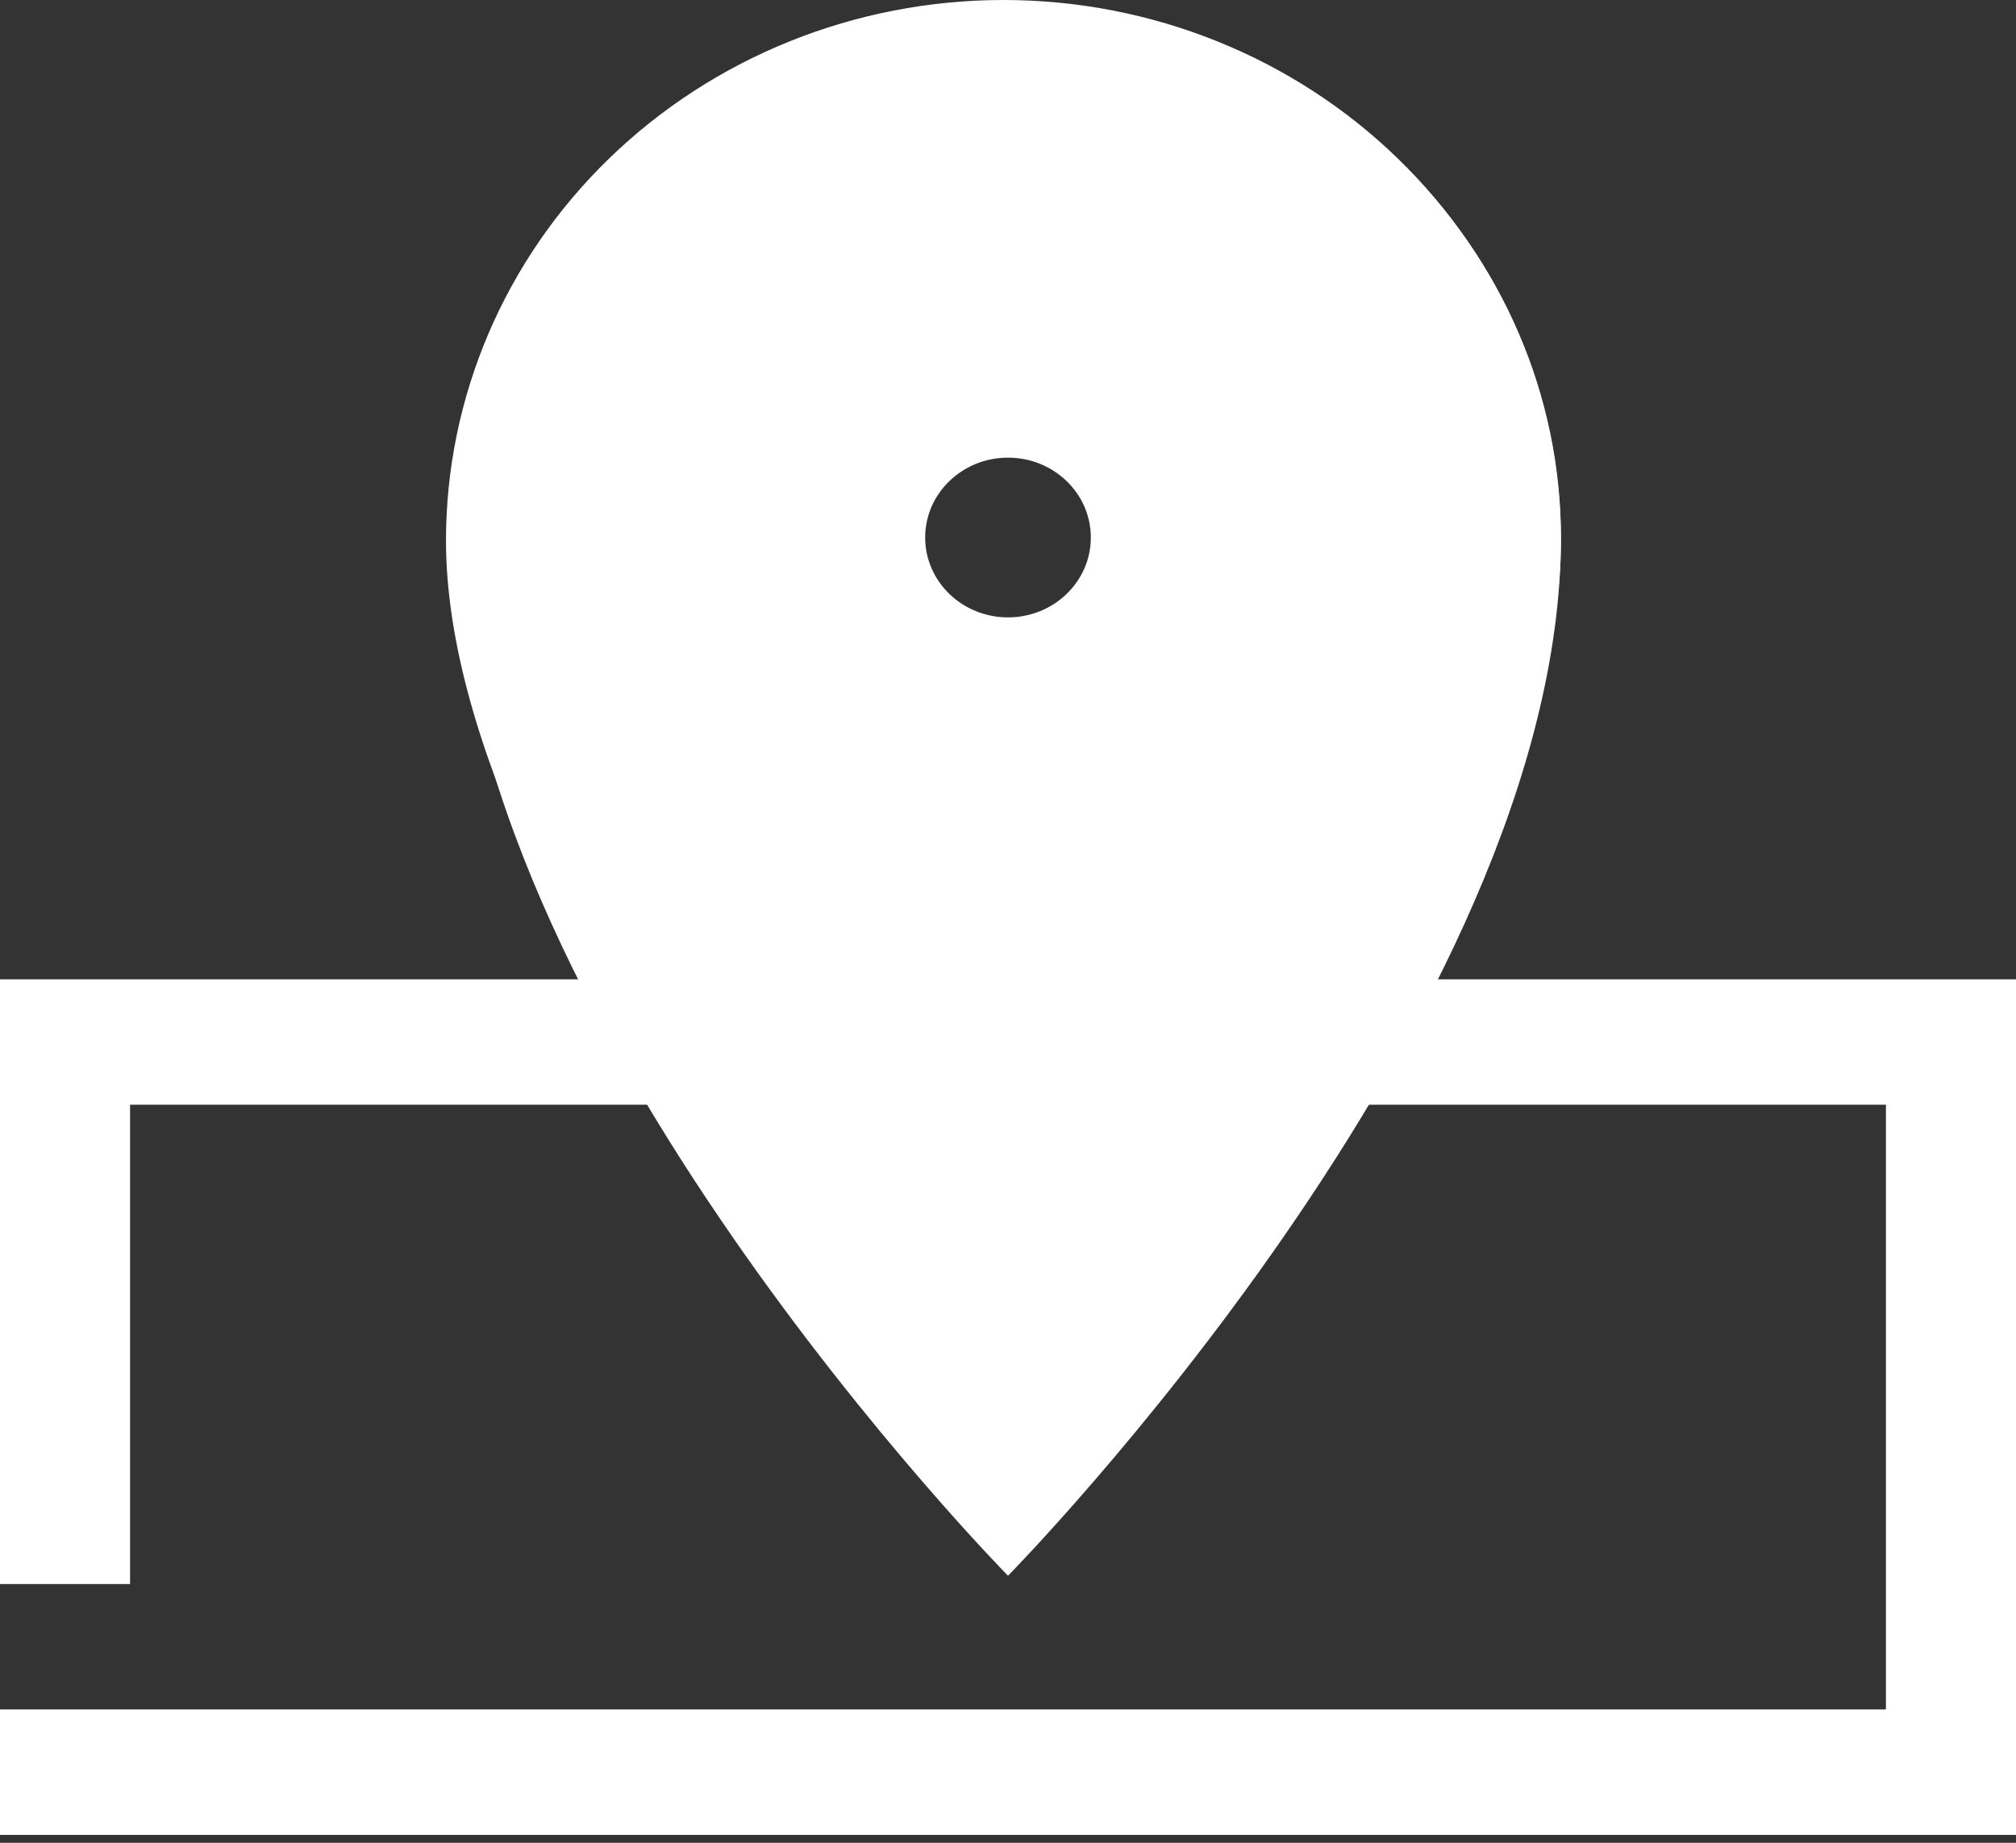
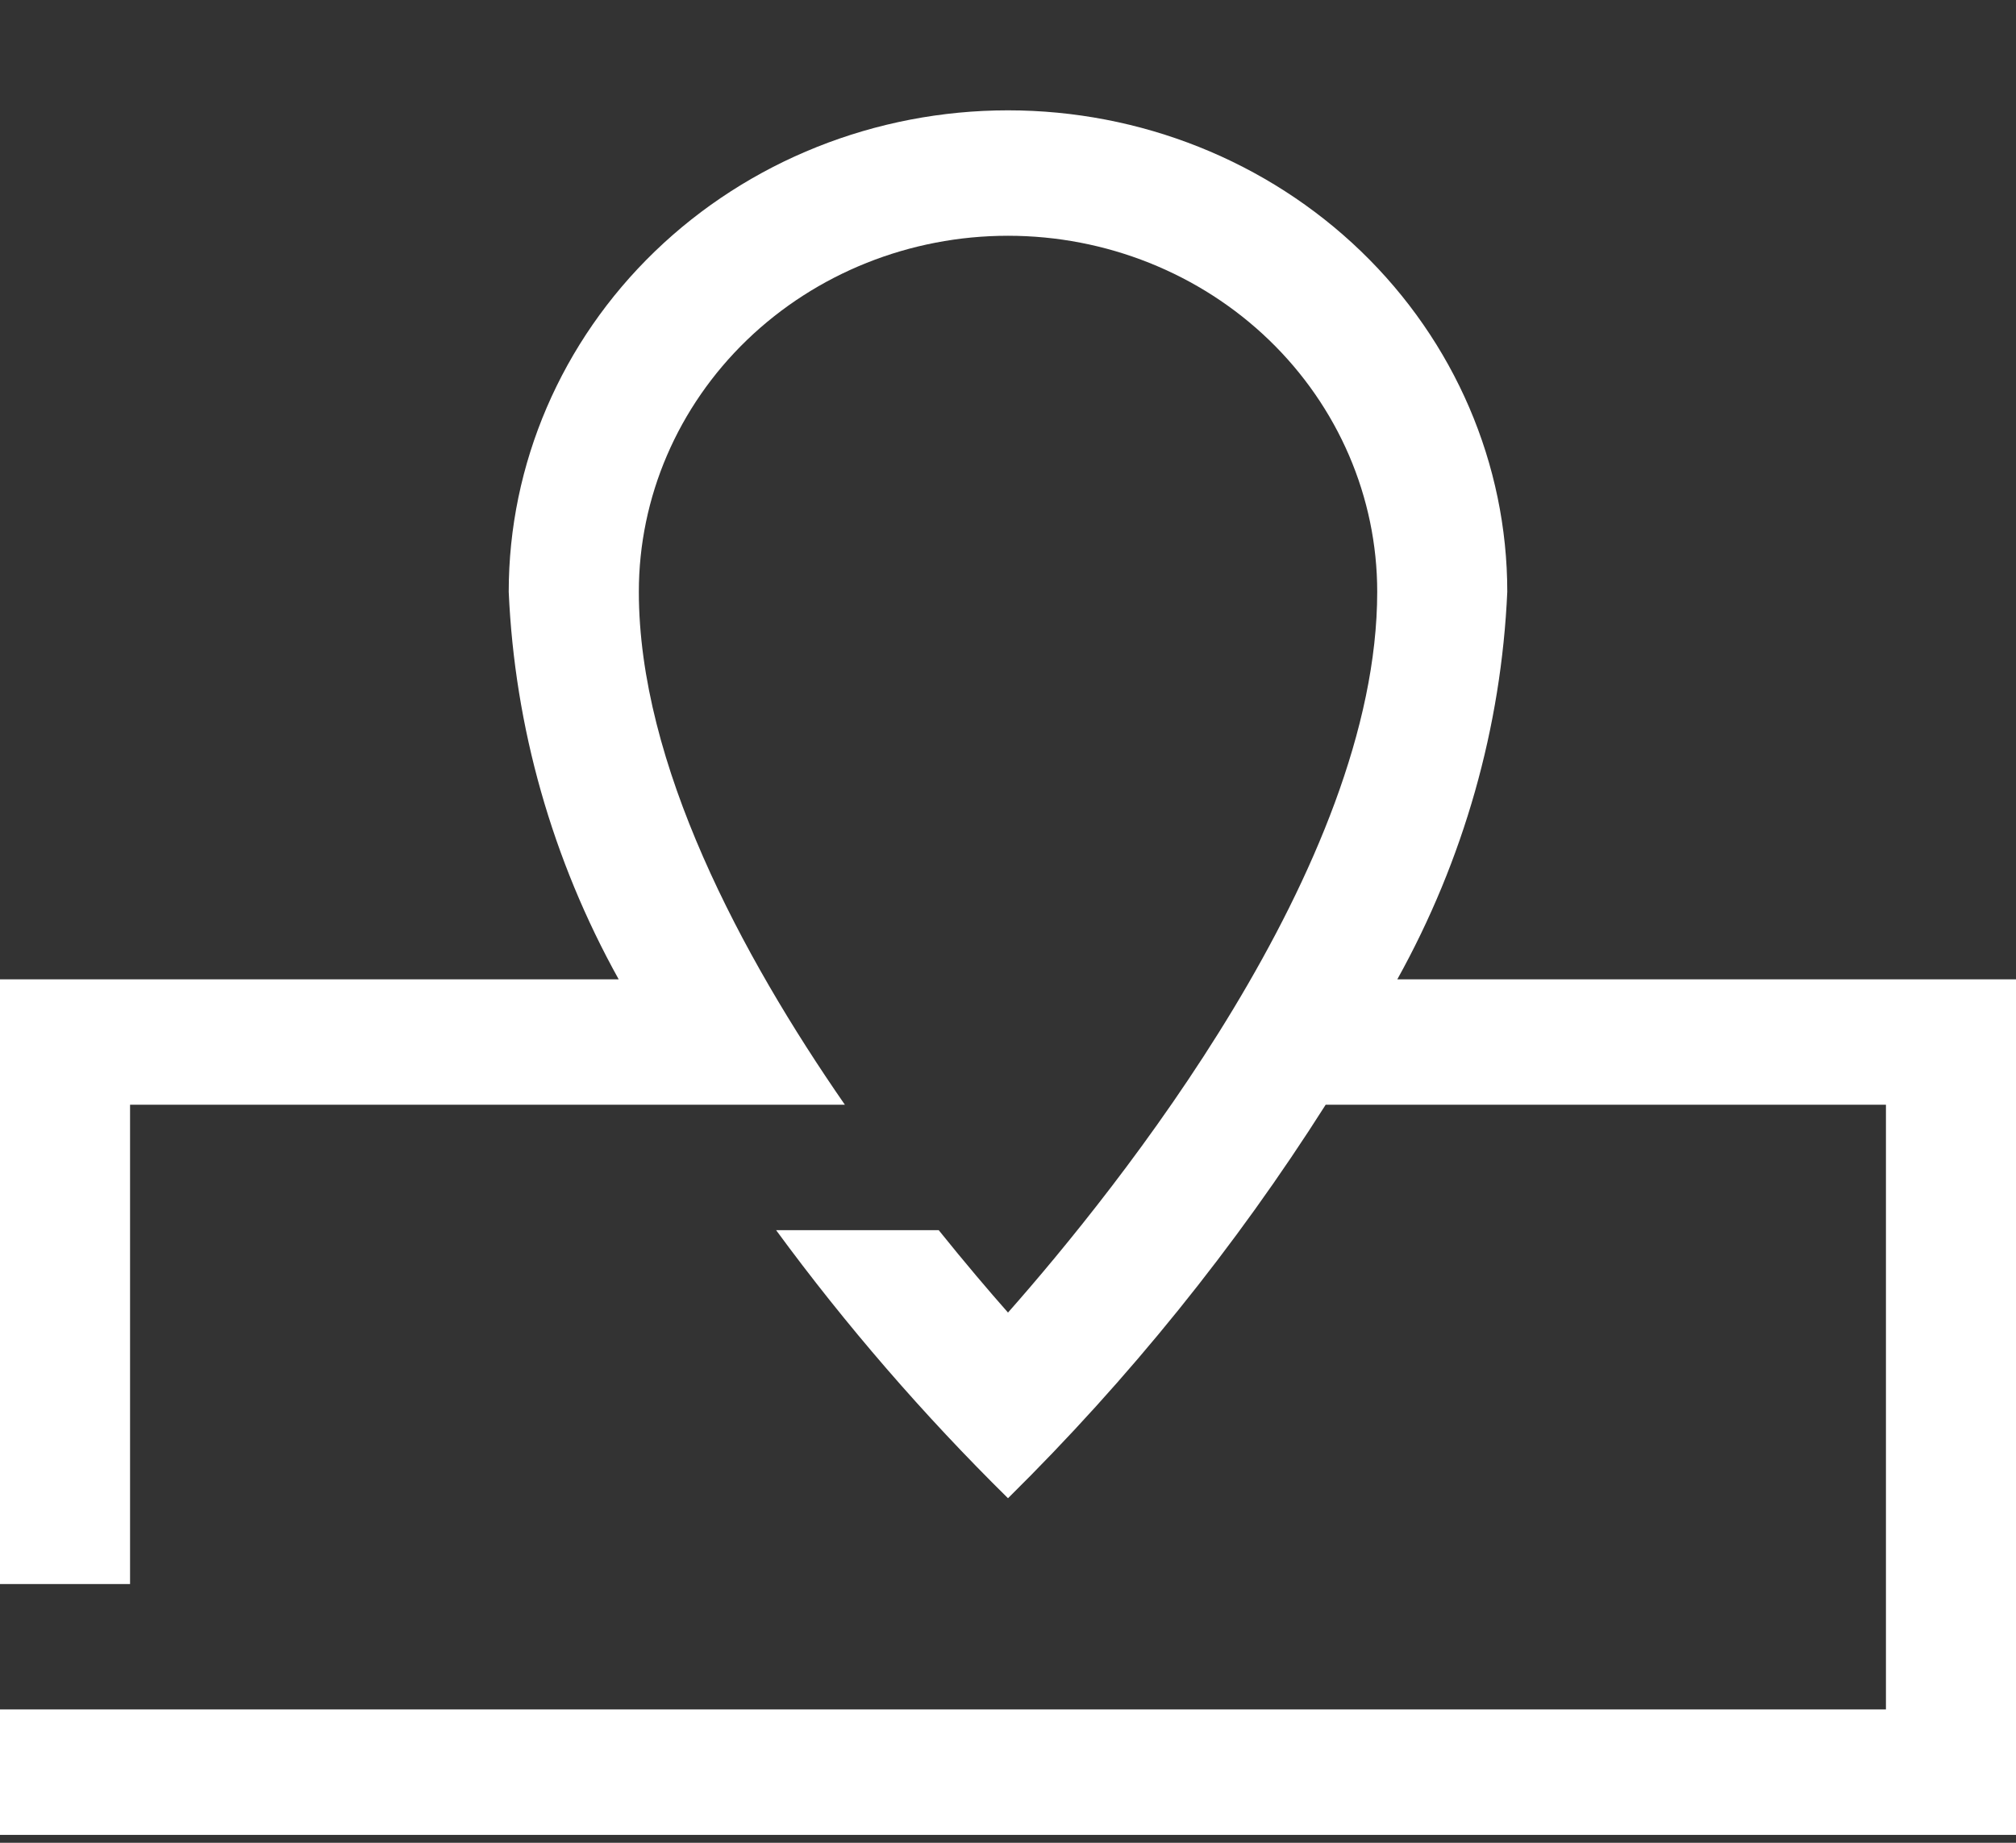
<svg xmlns="http://www.w3.org/2000/svg" width="35" height="32" viewBox="0 0 35 32" fill="none">
  <rect x="0" y="0" width="35" height="32" fill="#333333" stroke="none" />
-   <path fill-rule="evenodd" clip-rule="evenodd" d="M17.5 27.363C17.5 27.363 27.1 17.619 27.1 9.334C27.1 6.878 26.088 4.523 24.288 2.787C22.488 1.05 20.046 0.074 17.5 0.074C14.954 0.074 12.512 1.05 10.712 2.787C8.912 4.523 7.9 6.878 7.9 9.334C7.9 17.616 17.5 27.363 17.5 27.363ZM18.938 9.334C18.938 10.1 18.294 10.721 17.5 10.721C16.706 10.721 16.062 10.1 16.062 9.334C16.062 8.568 16.706 7.947 17.5 7.947C18.294 7.947 18.938 8.568 18.938 9.334Z" fill="white" />
-   <path d="M17.421 12.741C16.504 12.741 15.625 12.388 14.977 11.759C14.329 11.13 13.964 10.277 13.964 9.388C13.964 8.499 14.329 7.646 14.977 7.017C15.625 6.388 16.504 6.035 17.421 6.035C18.338 6.035 19.217 6.388 19.865 7.017C20.514 7.646 20.878 8.499 20.878 9.388C20.878 9.828 20.788 10.264 20.614 10.671C20.441 11.078 20.186 11.448 19.865 11.759C19.544 12.07 19.163 12.317 18.744 12.486C18.325 12.654 17.875 12.741 17.421 12.741ZM17.421 0C14.854 0 12.393 0.989 10.577 2.75C8.762 4.51 7.743 6.898 7.743 9.388C7.743 16.429 17.421 26.823 17.421 26.823C17.421 26.823 27.099 16.429 27.099 9.388C27.099 6.898 26.08 4.51 24.265 2.75C22.45 0.989 19.988 0 17.421 0Z" fill="white" />
  <path d="M24.259 17.006C25.412 14.93 26.064 12.629 26.168 10.276C26.168 8.059 25.254 5.932 23.629 4.364C22.003 2.796 19.799 1.916 17.5 1.916C15.201 1.916 12.997 2.796 11.371 4.364C9.746 5.932 8.832 8.059 8.832 10.276C8.935 12.629 9.587 14.93 10.741 17.006H0V27.507H2.258V19.184H14.668C12.873 16.592 11.091 13.265 11.091 10.276C11.091 8.636 11.766 7.064 12.968 5.904C14.17 4.745 15.8 4.094 17.5 4.094C19.2 4.094 20.83 4.745 22.032 5.904C23.234 7.064 23.91 8.636 23.91 10.276C23.91 15.034 19.393 20.649 17.5 22.793C17.168 22.417 16.752 21.928 16.297 21.362H13.474C14.686 23.014 16.032 24.57 17.5 26.017C19.598 23.946 21.448 21.654 23.015 19.184H32.742V29.685H0V31.863H35V17.006H24.259Z" fill="white" />
</svg>